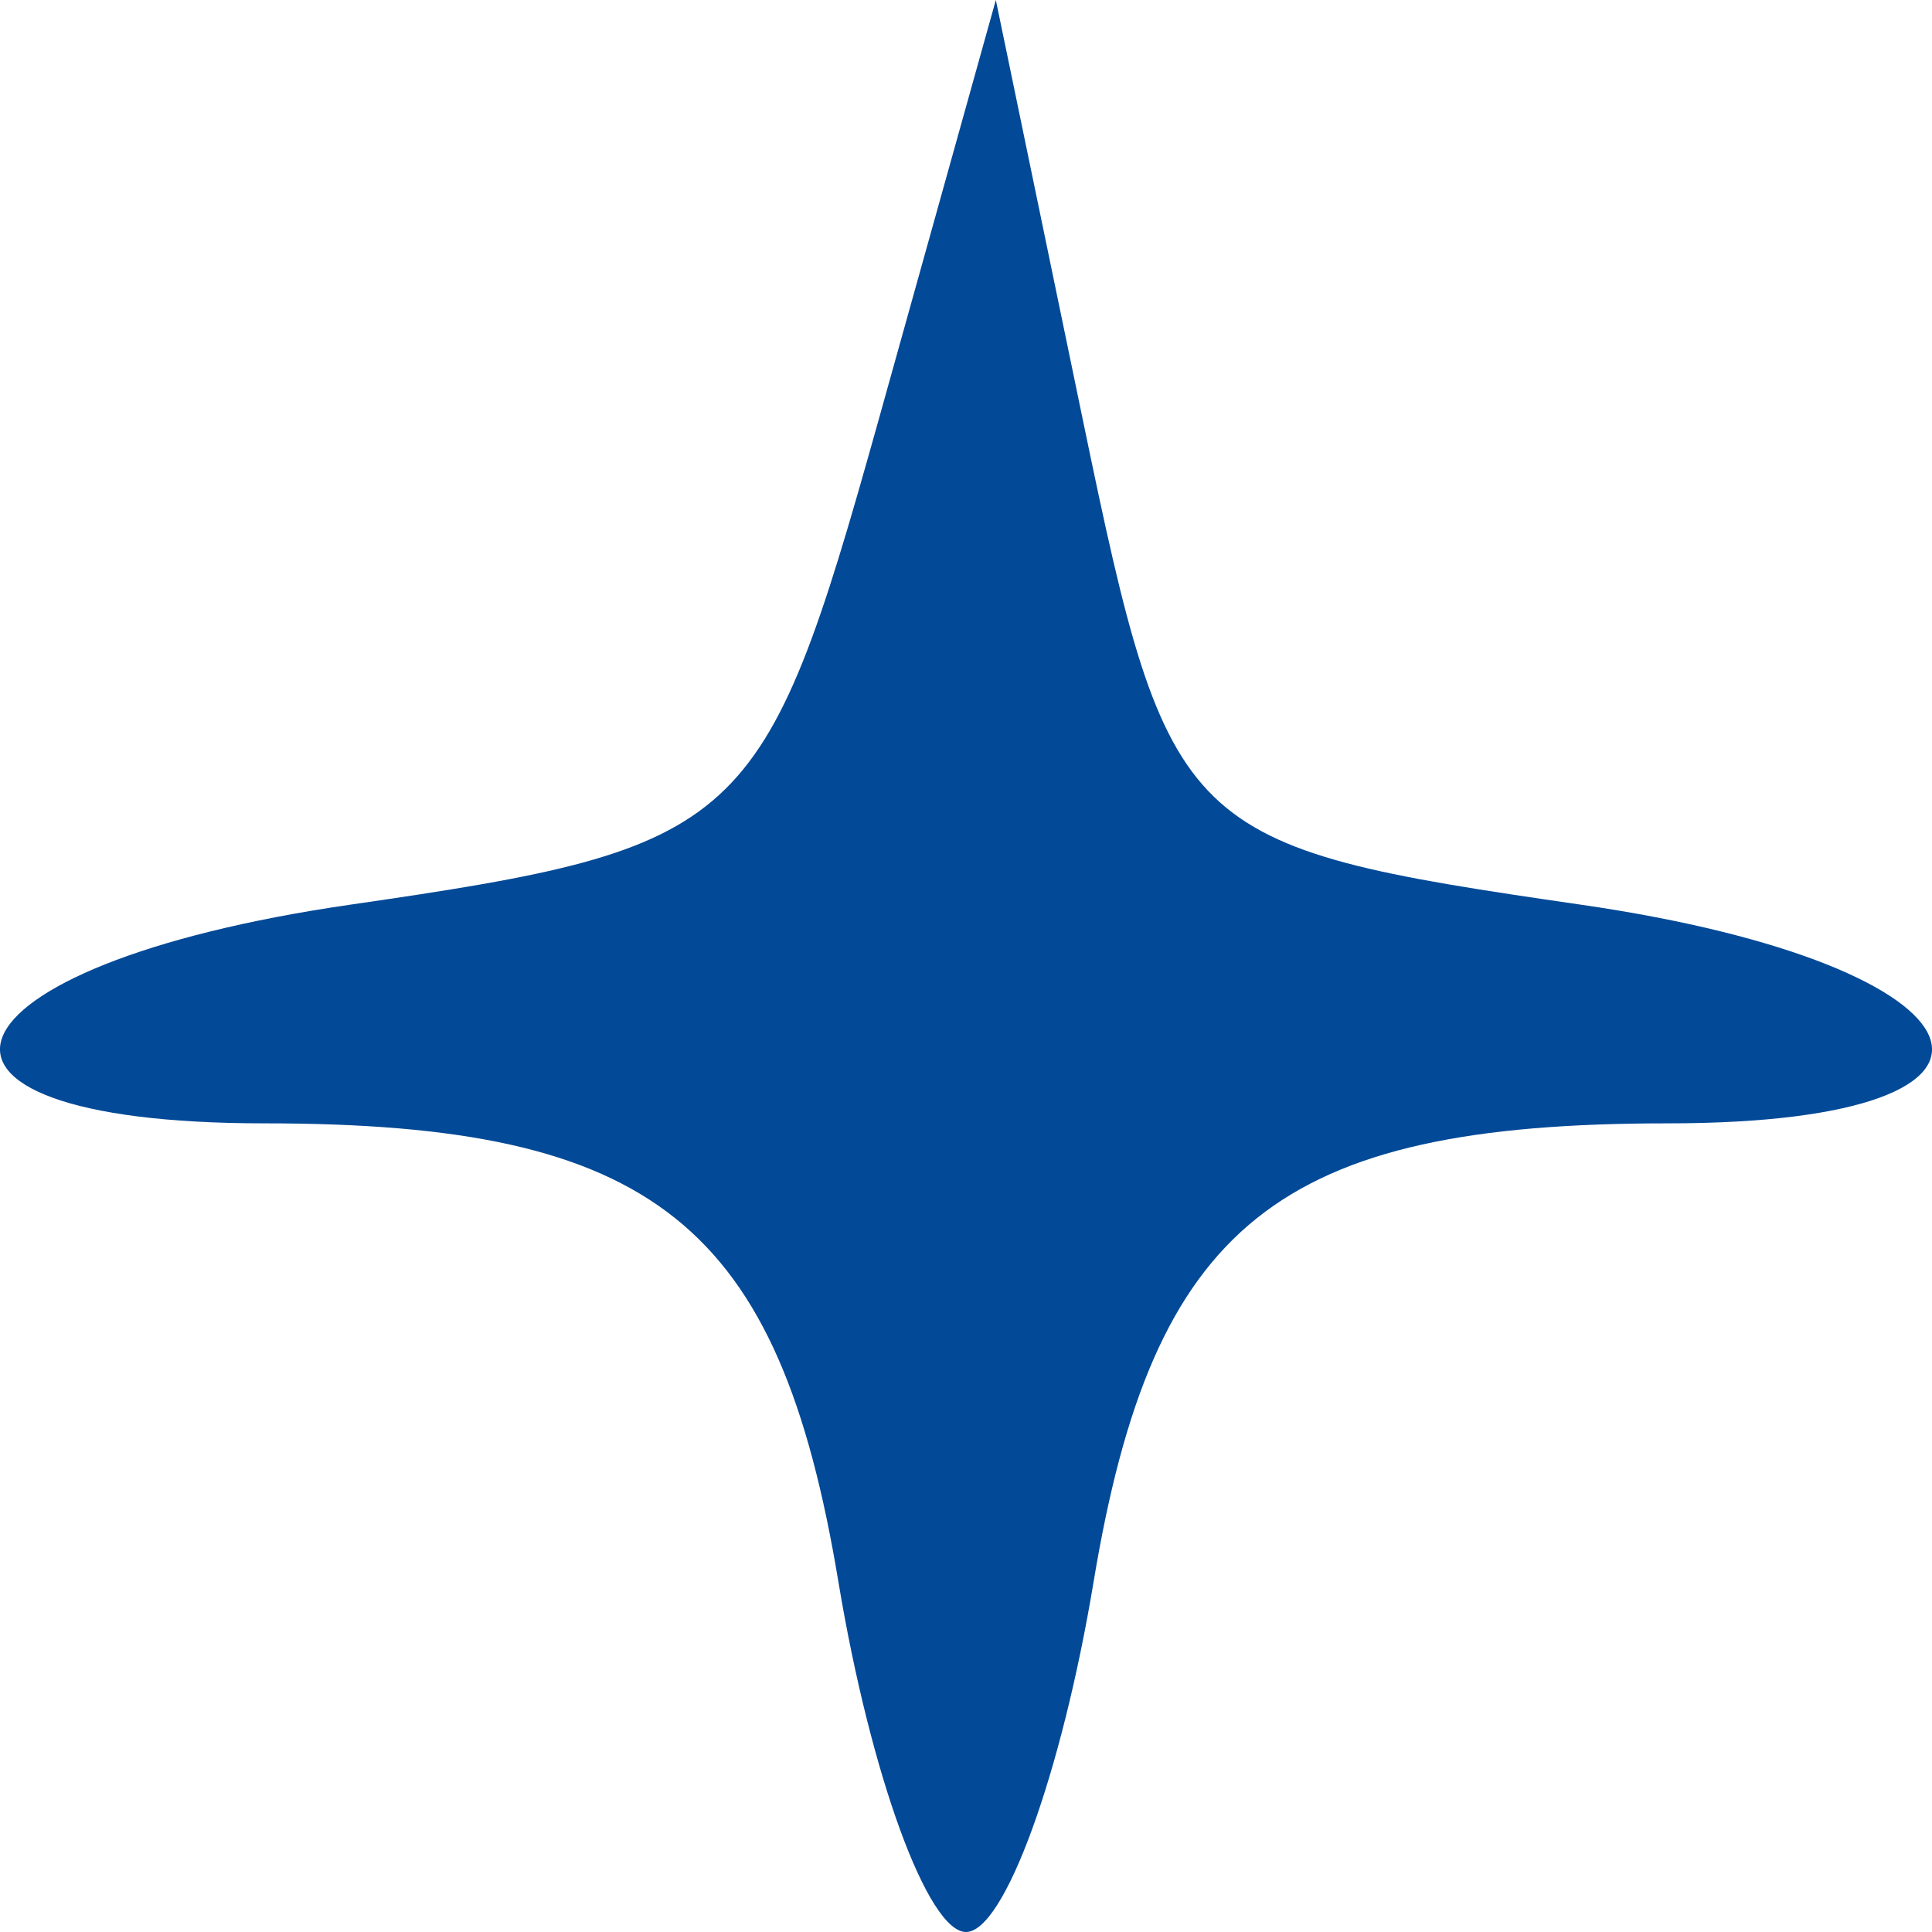
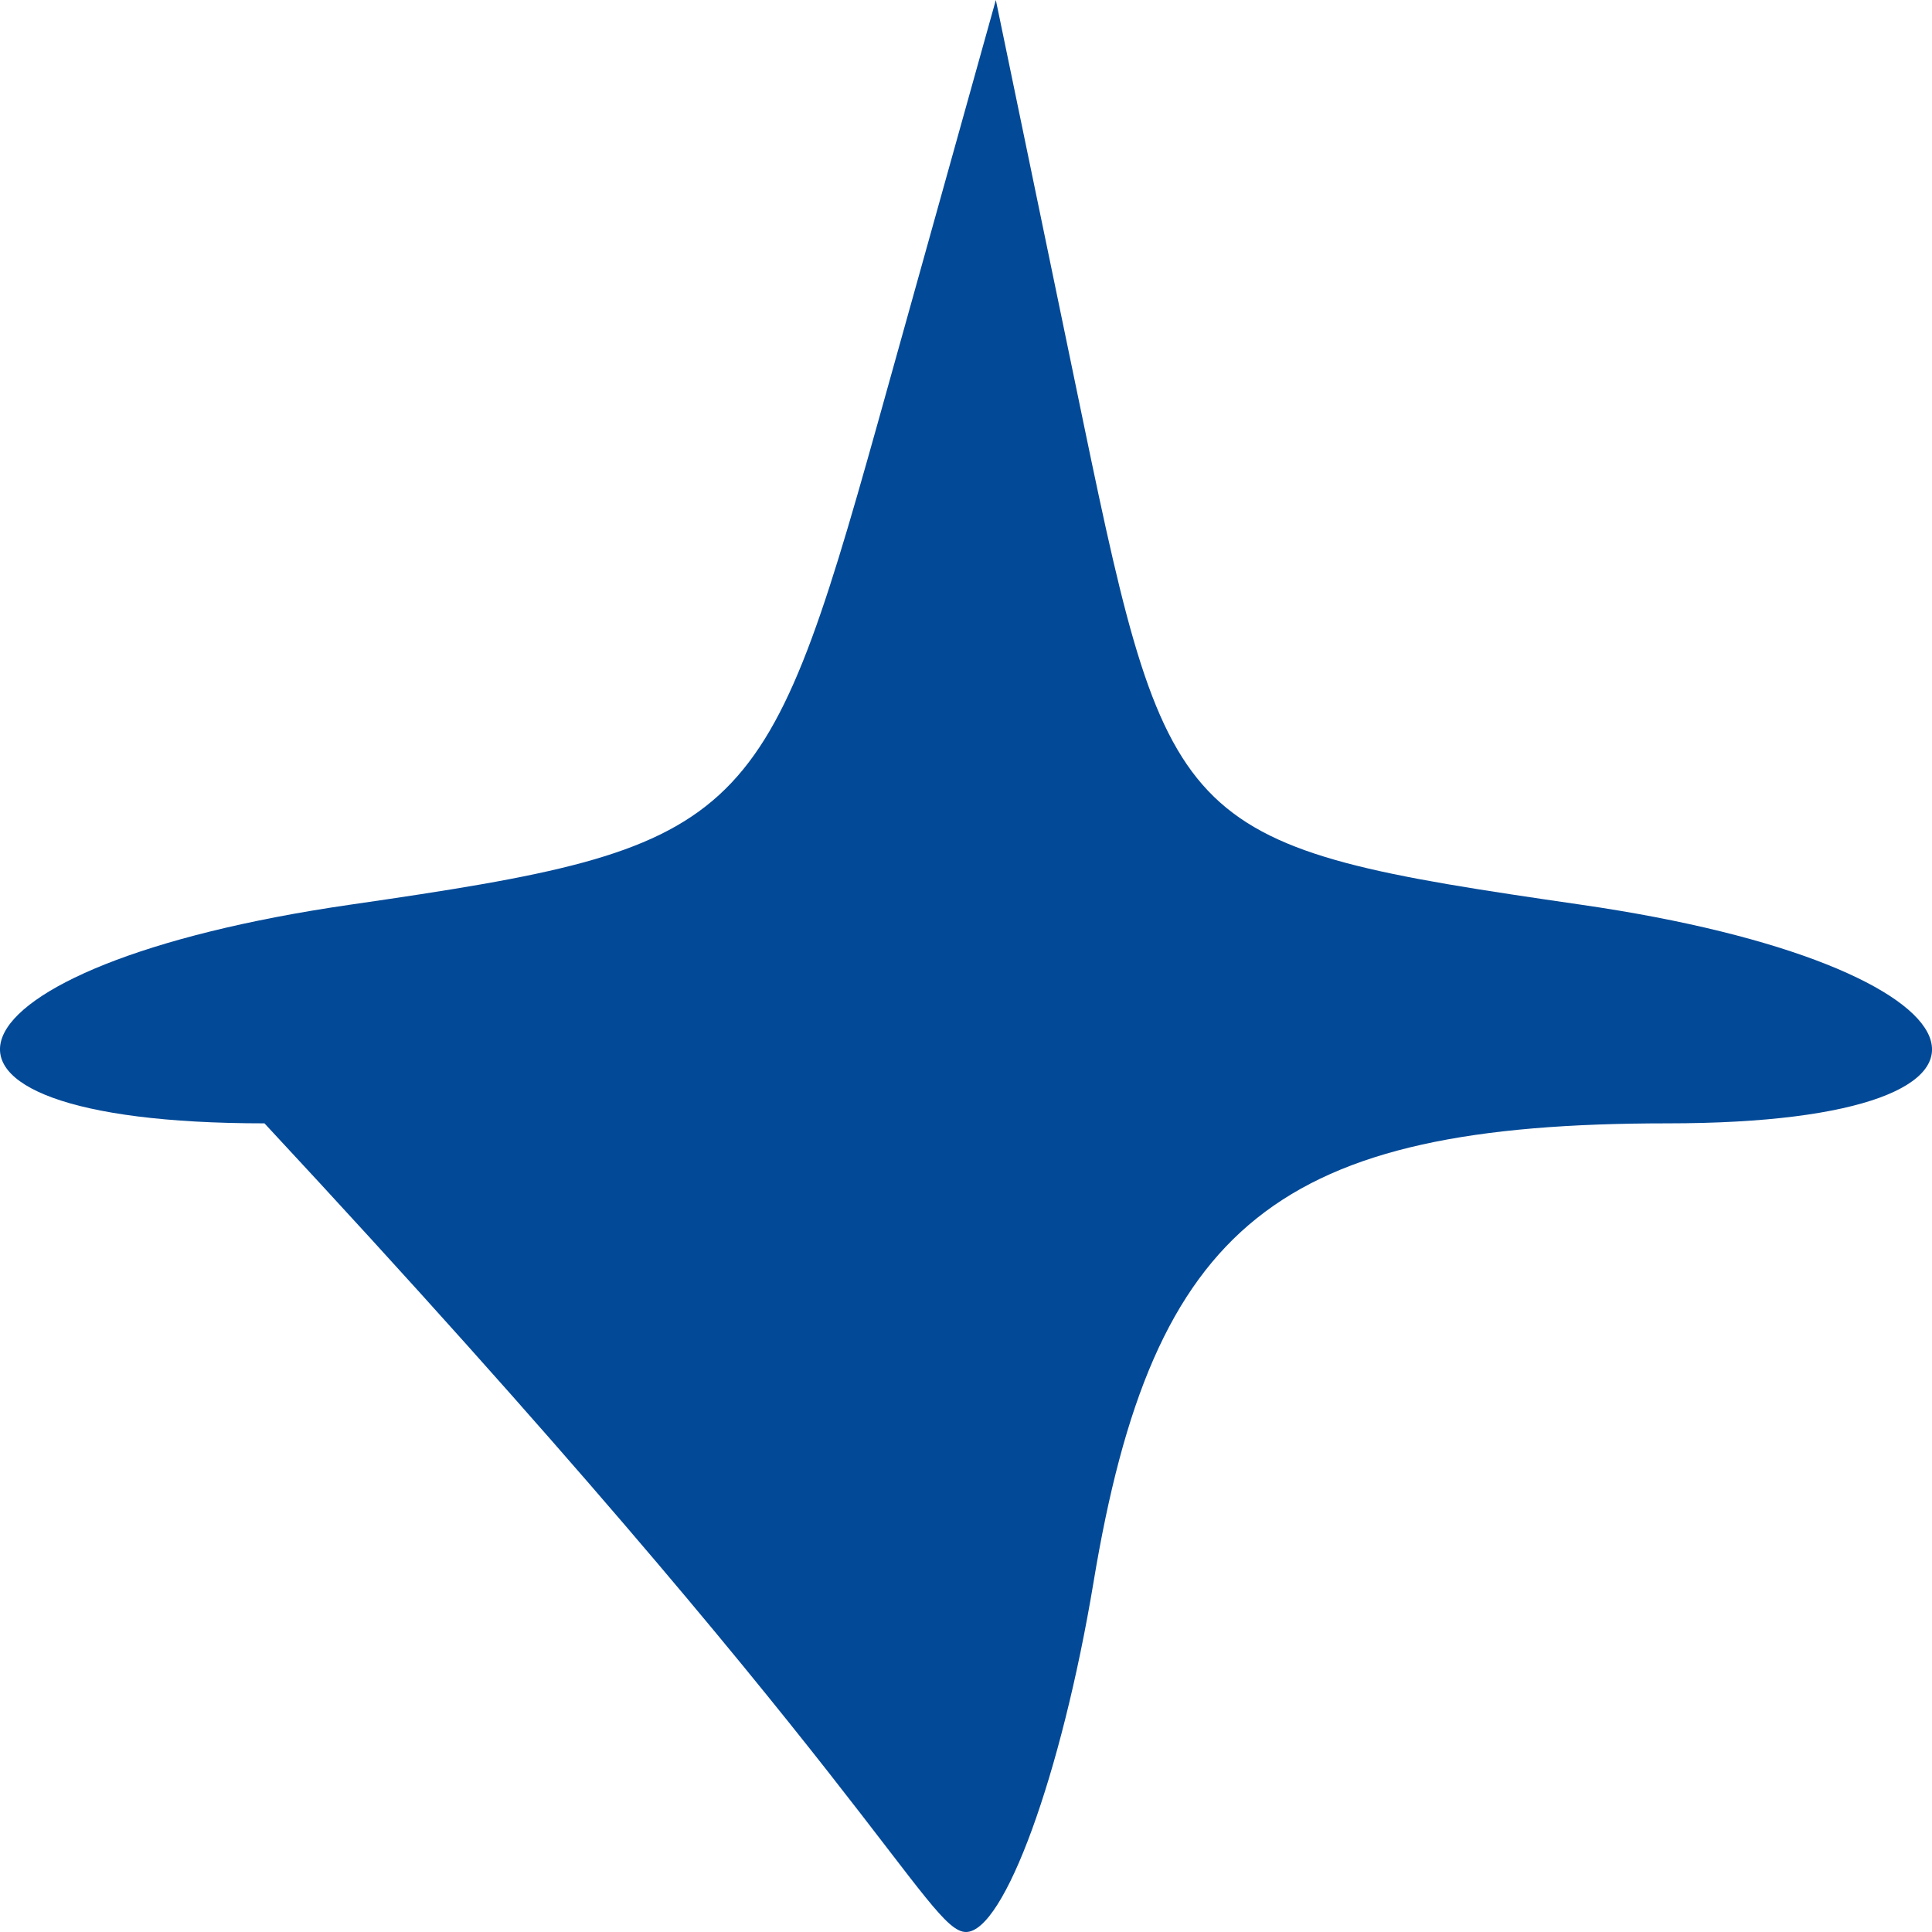
<svg xmlns="http://www.w3.org/2000/svg" width="9" height="9" viewBox="0 0 9 9" fill="none">
-   <path fill-rule="evenodd" clip-rule="evenodd" d="M4.089 1.97C3.559 3.865 3.466 3.949 1.634 4.214C-0.317 4.496 -0.607 5.233 1.232 5.233C3.046 5.233 3.629 5.699 3.906 7.371C4.055 8.267 4.322 9 4.5 9C4.678 9 4.945 8.267 5.094 7.371C5.371 5.699 5.954 5.233 7.768 5.233C9.609 5.233 9.316 4.496 7.362 4.214C5.498 3.944 5.446 3.893 5.047 1.969L4.639 0L4.089 1.97Z" fill="#024997" />
+   <path fill-rule="evenodd" clip-rule="evenodd" d="M4.089 1.97C3.559 3.865 3.466 3.949 1.634 4.214C-0.317 4.496 -0.607 5.233 1.232 5.233C4.055 8.267 4.322 9 4.5 9C4.678 9 4.945 8.267 5.094 7.371C5.371 5.699 5.954 5.233 7.768 5.233C9.609 5.233 9.316 4.496 7.362 4.214C5.498 3.944 5.446 3.893 5.047 1.969L4.639 0L4.089 1.97Z" fill="#024997" />
</svg>